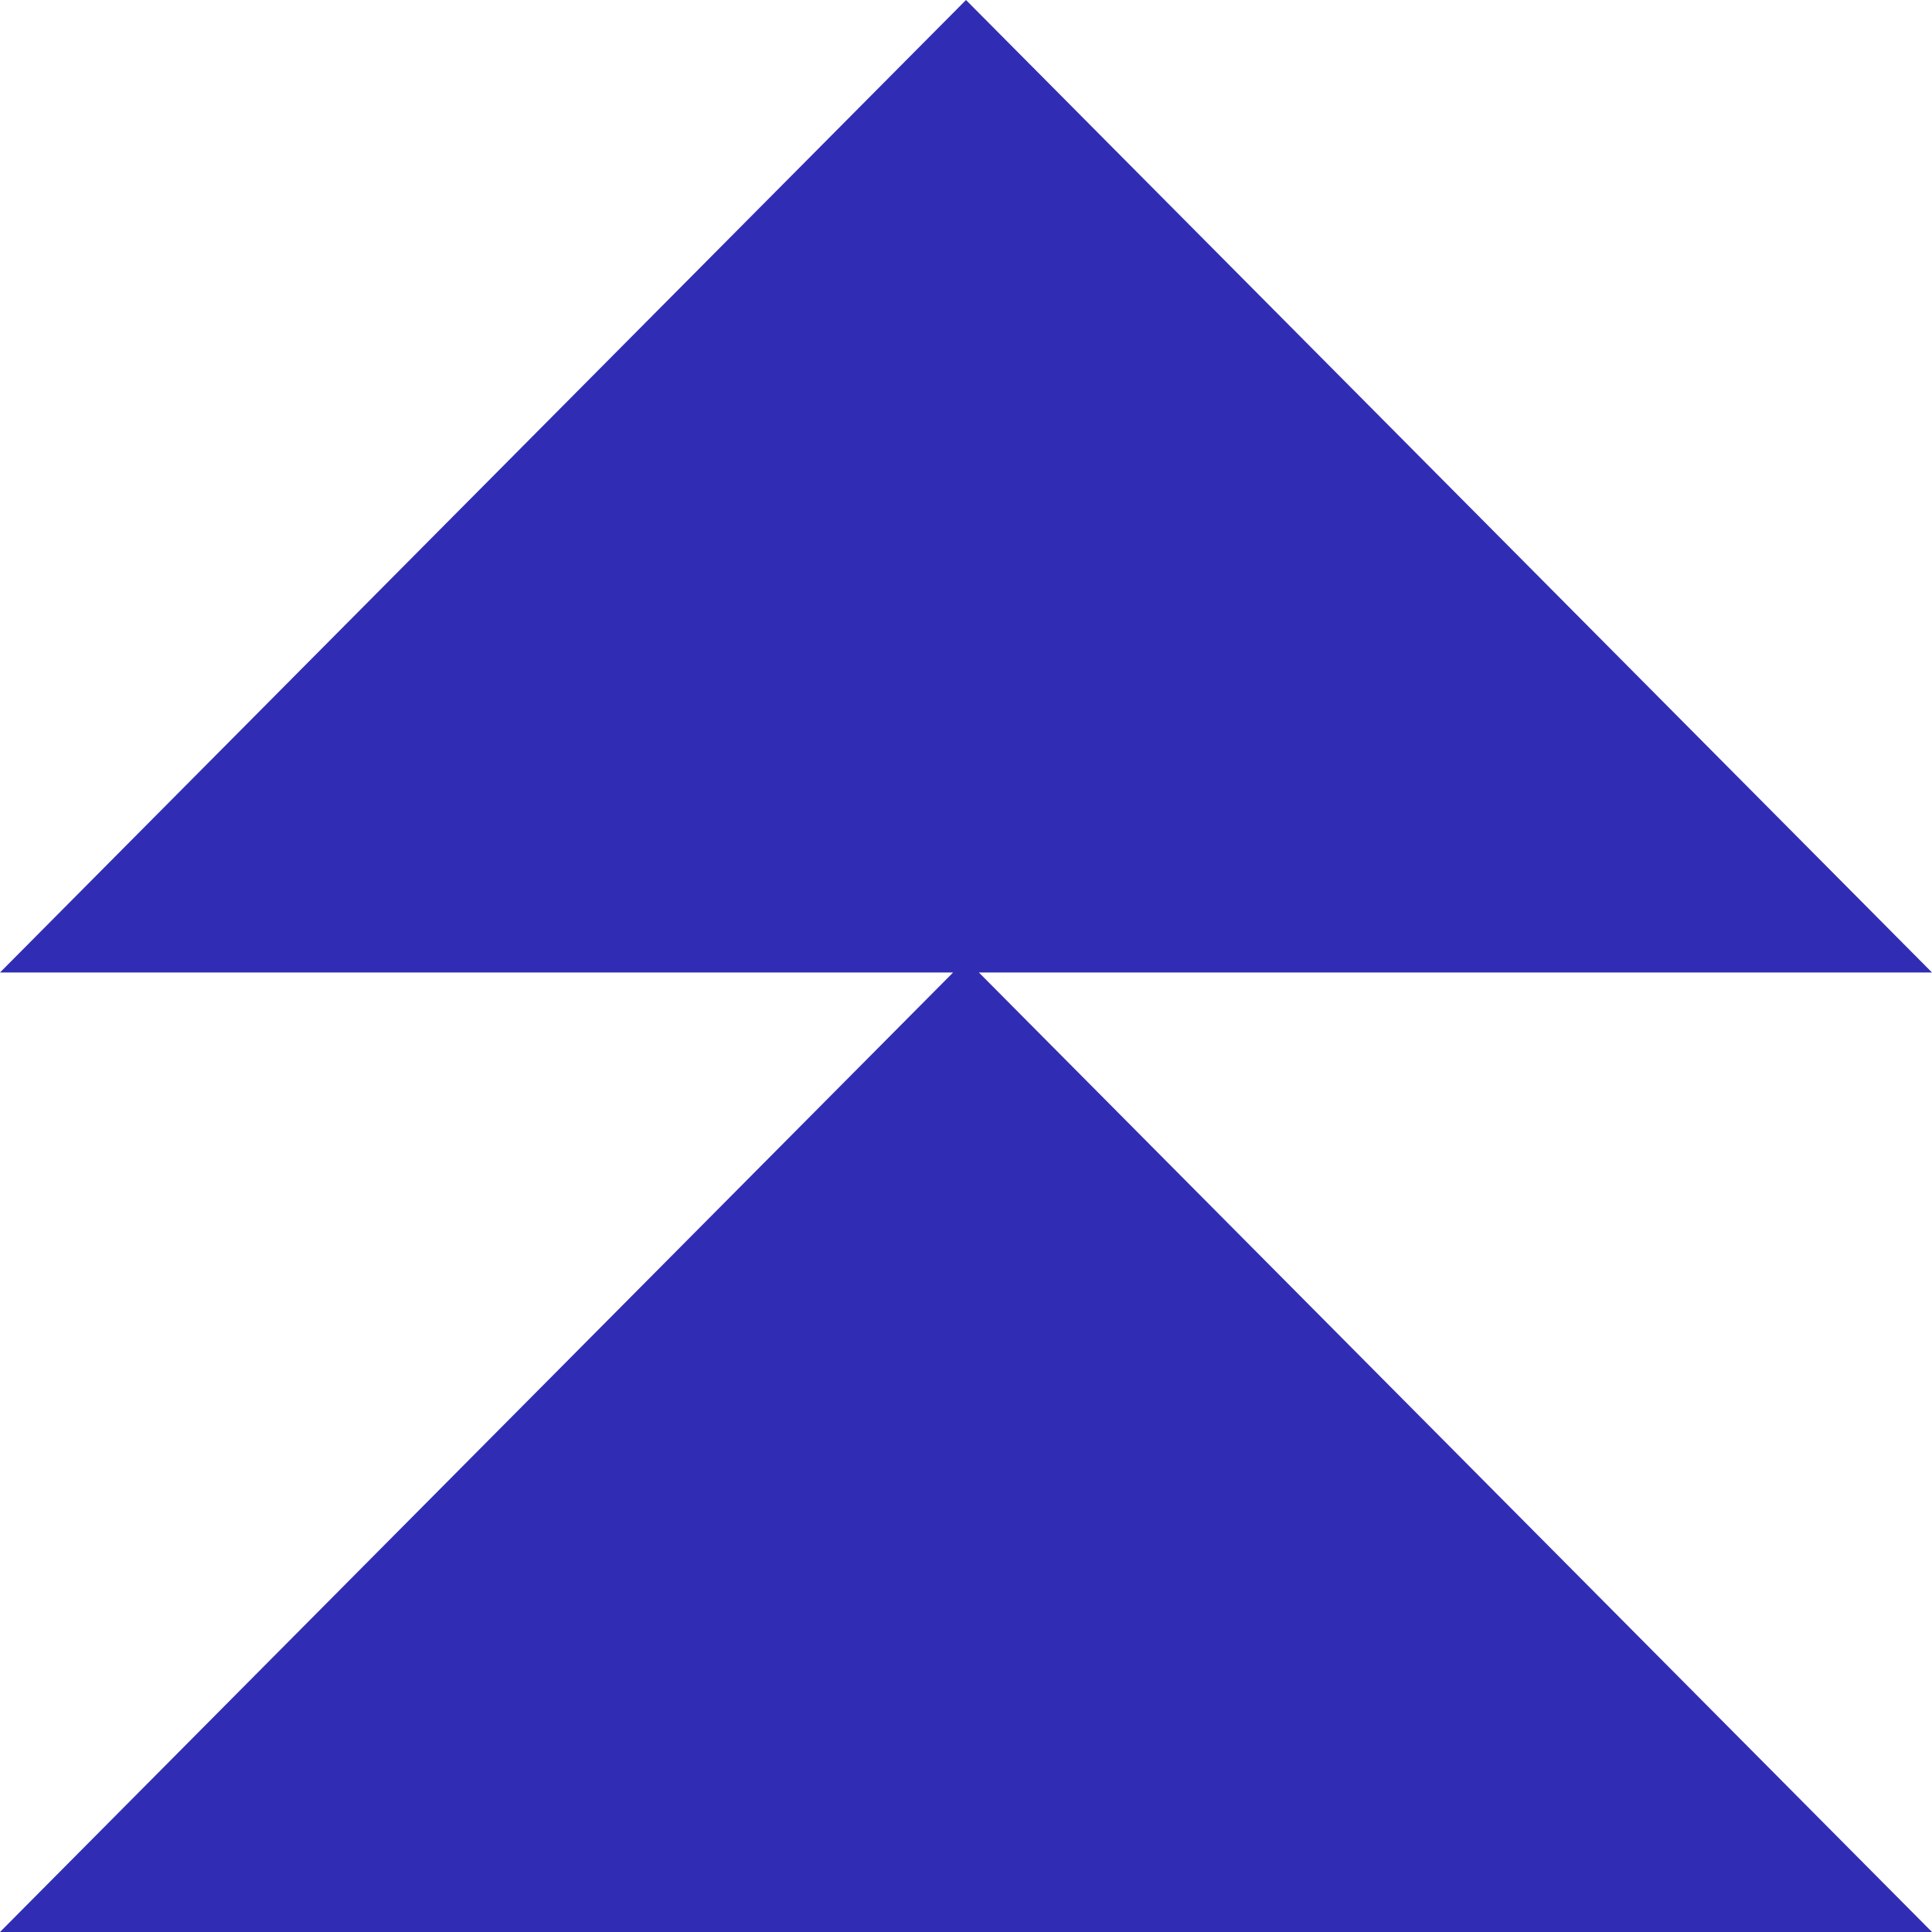
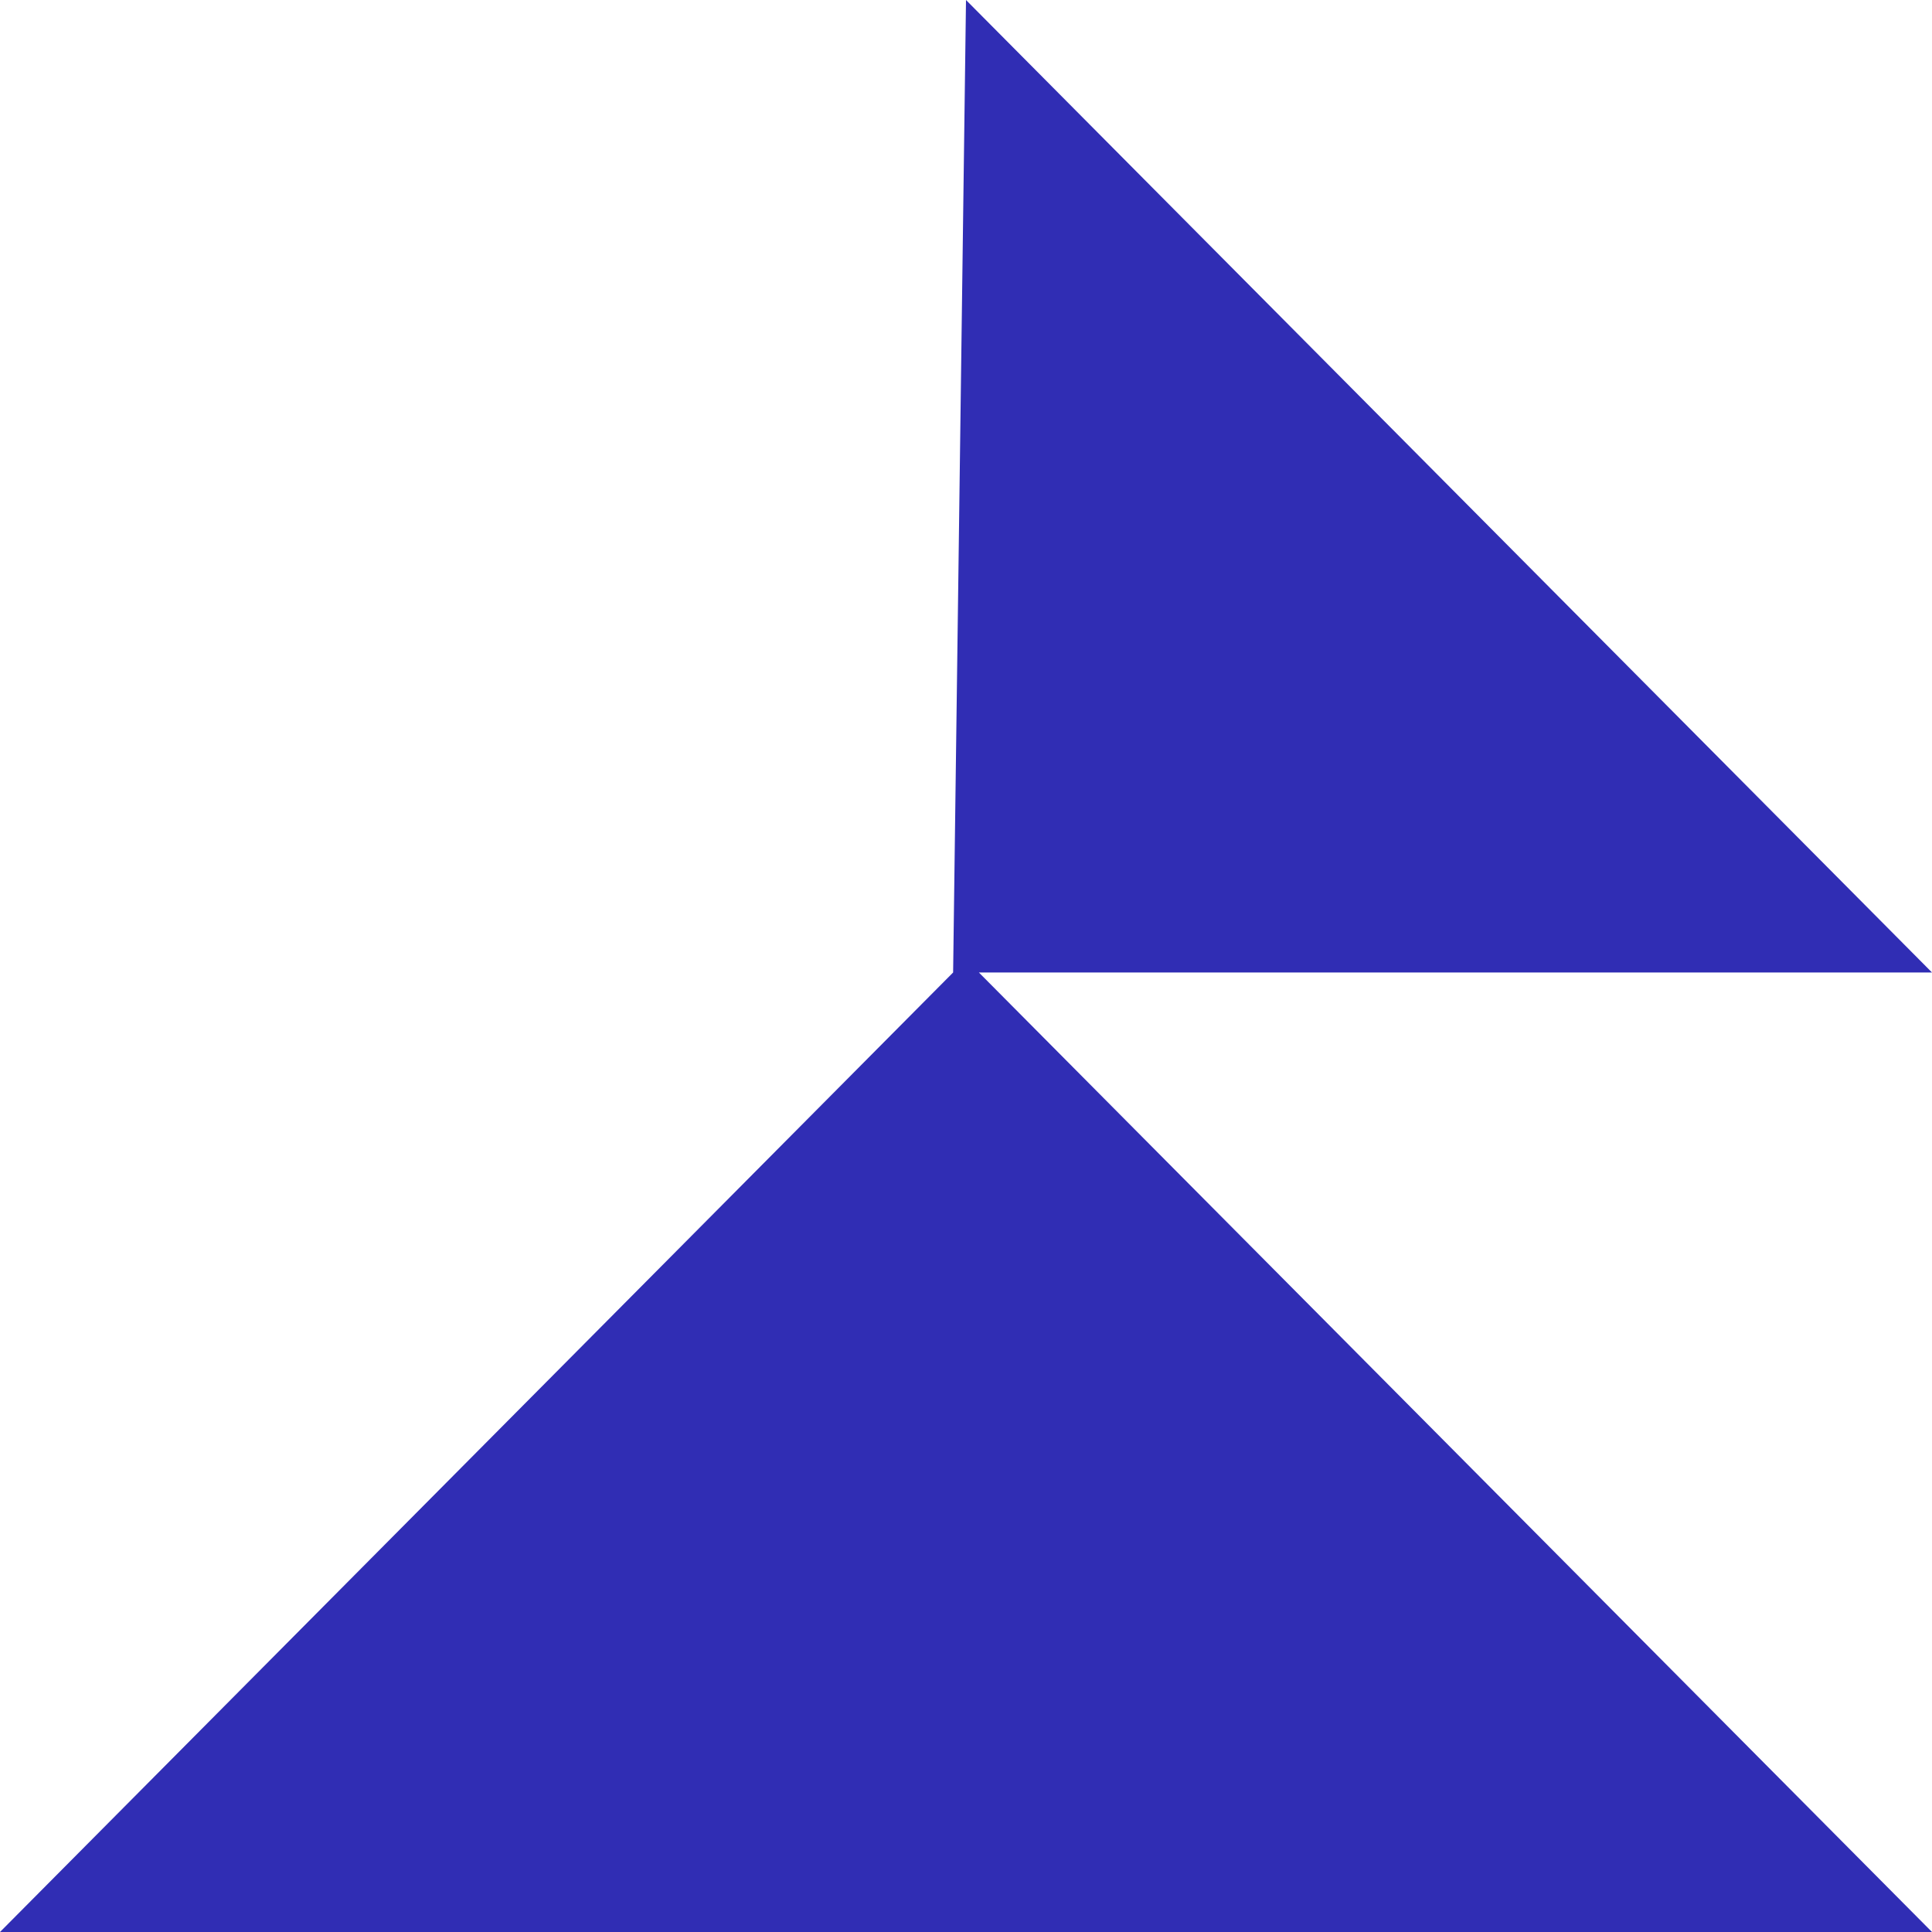
<svg xmlns="http://www.w3.org/2000/svg" width="132" height="132" viewBox="0 0 132 132" fill="none">
-   <path fill-rule="evenodd" clip-rule="evenodd" d="M132 66.443L66 0L-1.21036e-06 66.443L65.12 66.443L-2.40459e-06 132L132 132L66.88 66.443L132 66.443Z" fill="#302DB4" />
+   <path fill-rule="evenodd" clip-rule="evenodd" d="M132 66.443L66 0L65.12 66.443L-2.40459e-06 132L132 132L66.88 66.443L132 66.443Z" fill="#302DB4" />
</svg>